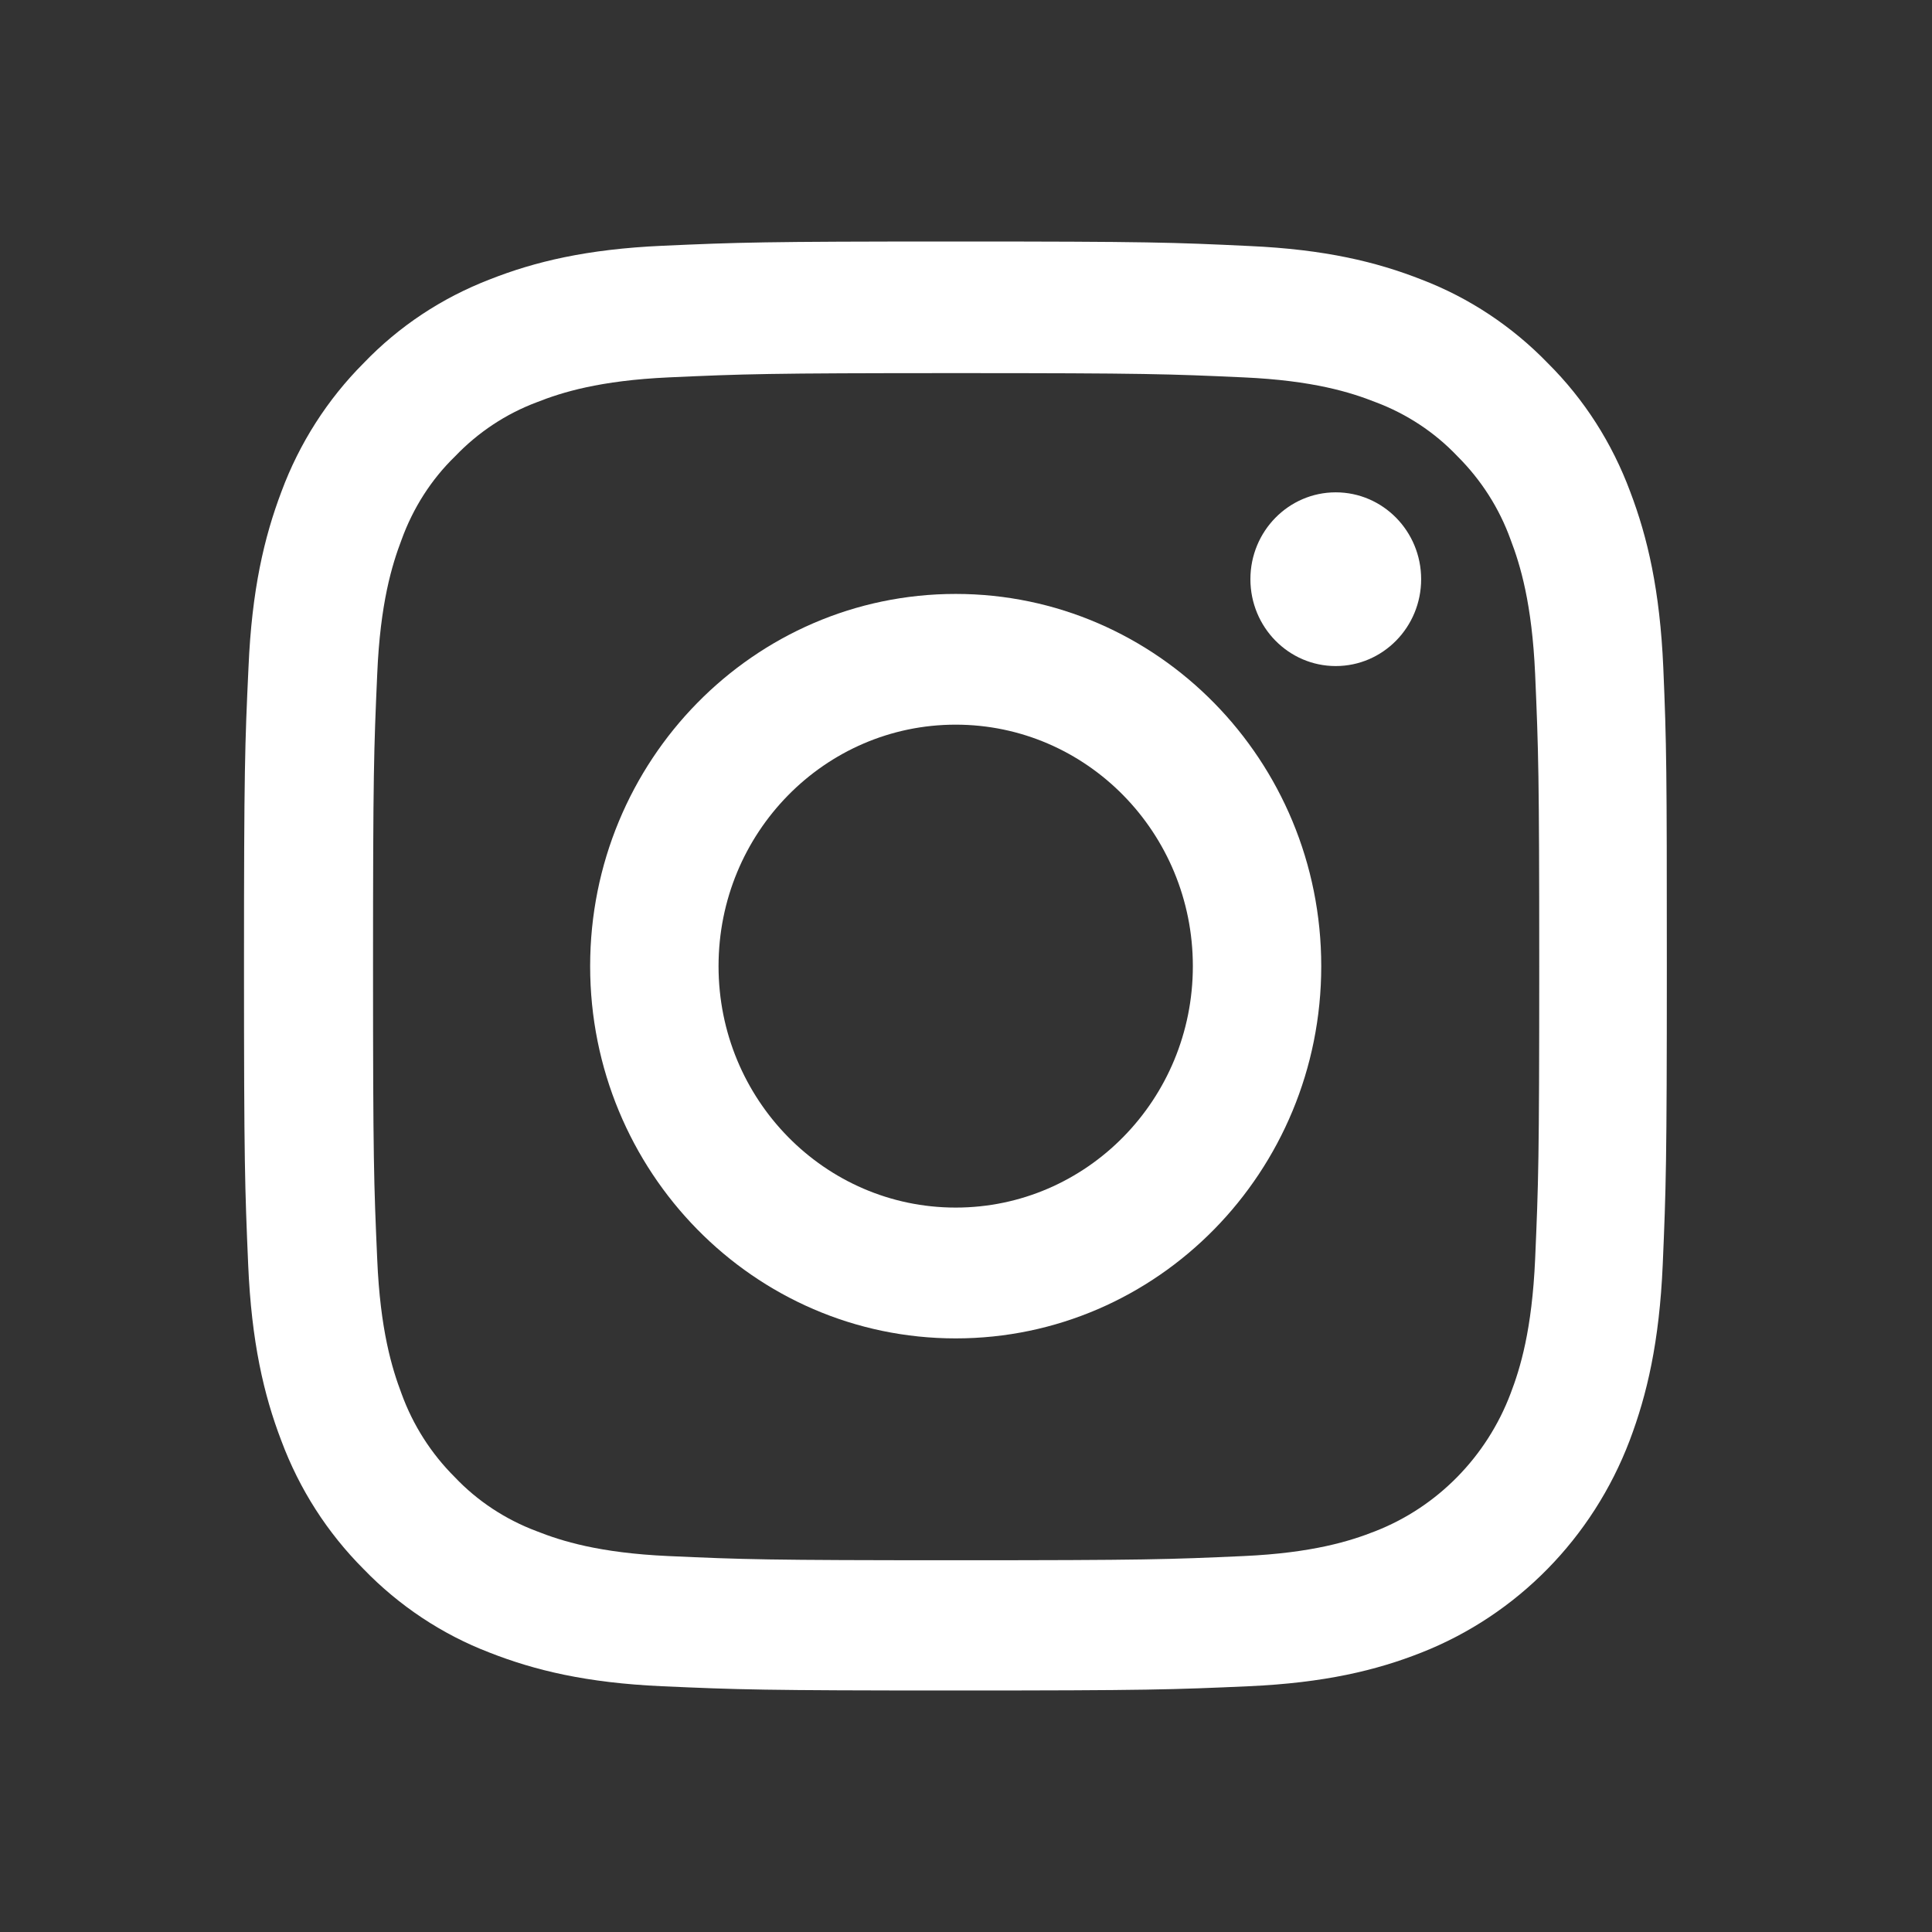
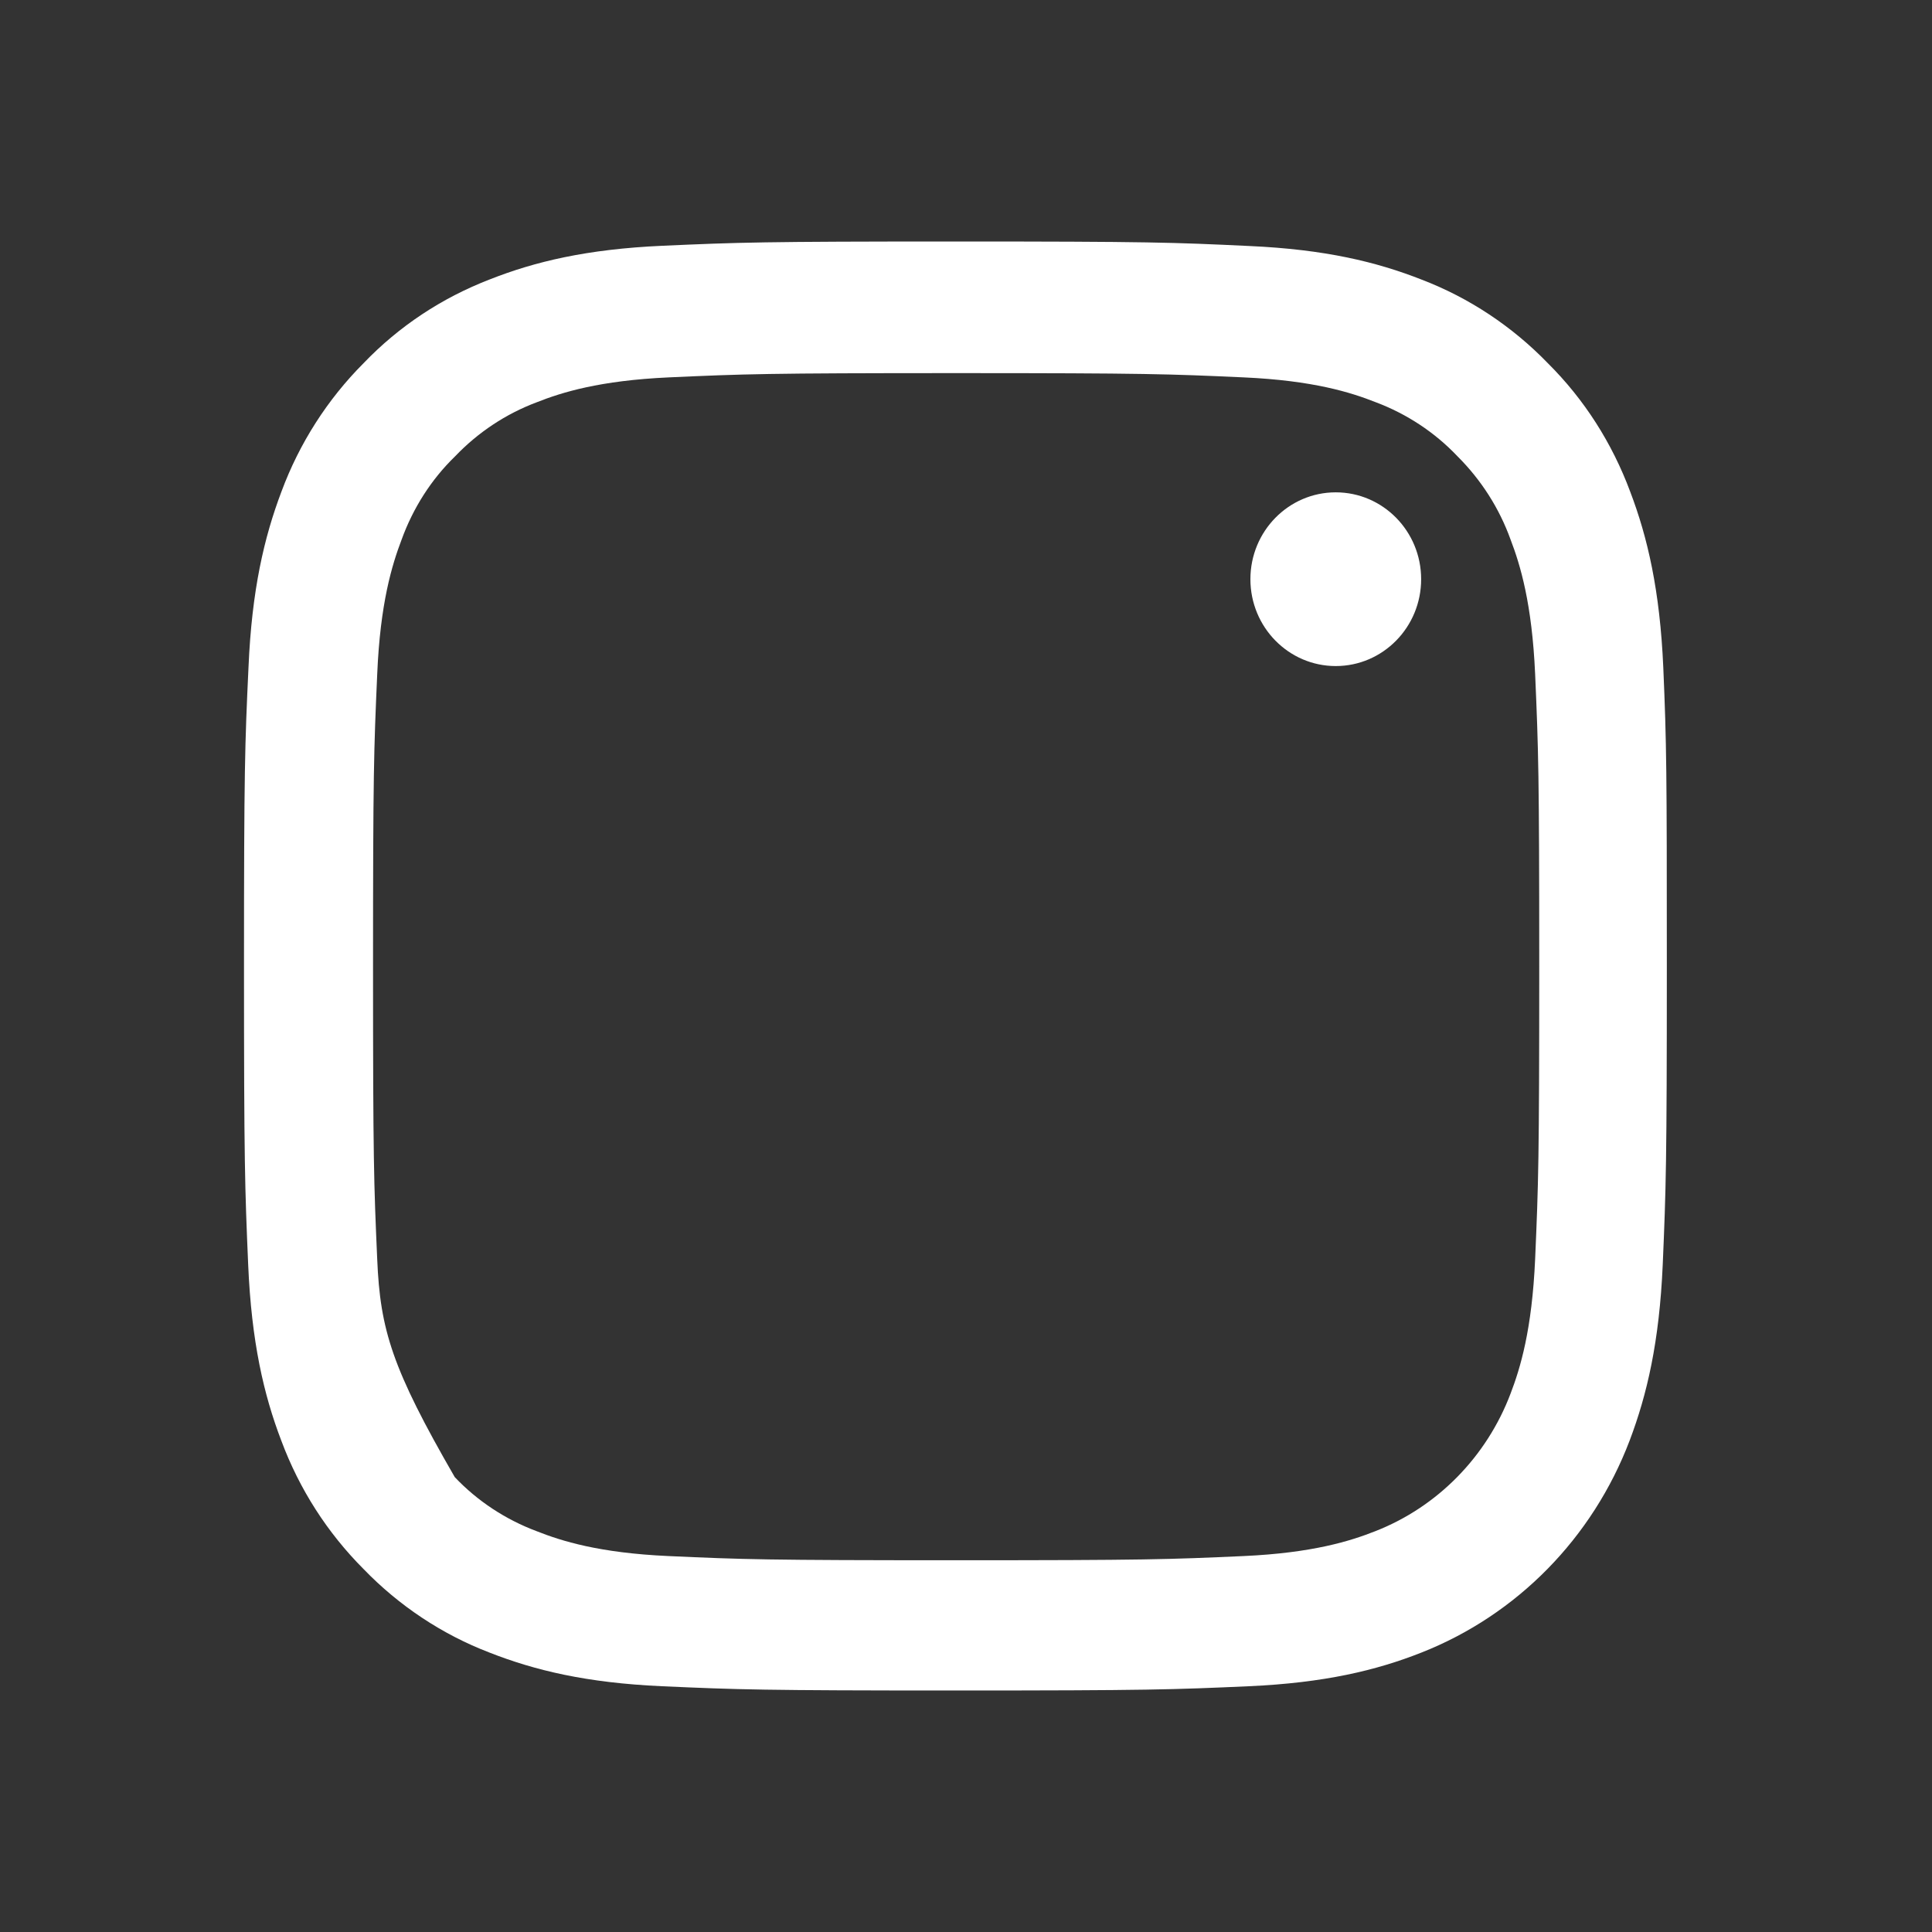
<svg xmlns="http://www.w3.org/2000/svg" width="24" height="24" viewBox="0 0 24 24" fill="none">
  <rect x="0" y="0" width="24" height="24" fill="#333333" stroke="none" />
-   <path d="M20.662 8.292C20.62 7.336 20.468 6.678 20.251 6.108C20.026 5.504 19.681 4.962 19.228 4.512C18.786 4.055 18.251 3.7 17.664 3.475C17.101 3.253 16.459 3.098 15.519 3.056C14.573 3.011 14.273 3 11.872 3C9.472 3 9.172 3.011 8.229 3.053C7.289 3.095 6.644 3.25 6.084 3.471C5.49 3.7 4.958 4.051 4.516 4.512C4.067 4.962 3.719 5.507 3.497 6.105C3.28 6.678 3.128 7.332 3.087 8.288C3.042 9.252 3.031 9.558 3.031 12.002C3.031 14.446 3.042 14.752 3.083 15.711C3.124 16.668 3.276 17.325 3.494 17.895C3.719 18.5 4.067 19.041 4.516 19.491C4.958 19.949 5.494 20.304 6.081 20.529C6.644 20.75 7.286 20.905 8.225 20.947C9.168 20.989 9.469 21 11.869 21C14.269 21 14.569 20.989 15.512 20.947C16.452 20.905 17.098 20.75 17.657 20.529C18.845 20.061 19.784 19.105 20.244 17.895C20.461 17.322 20.613 16.668 20.655 15.711C20.696 14.752 20.706 14.446 20.706 12.002C20.706 9.558 20.703 9.252 20.662 8.292ZM19.07 15.641C19.031 16.52 18.886 16.995 18.765 17.311C18.468 18.096 17.857 18.718 17.087 19.02C16.776 19.143 16.307 19.291 15.447 19.33C14.514 19.372 14.235 19.382 11.876 19.382C9.517 19.382 9.234 19.372 8.305 19.33C7.441 19.291 6.975 19.143 6.664 19.02C6.281 18.876 5.932 18.648 5.649 18.349C5.356 18.057 5.131 17.705 4.989 17.315C4.869 16.998 4.723 16.52 4.686 15.645C4.644 14.695 4.634 14.41 4.634 12.009C4.634 9.607 4.644 9.319 4.686 8.373C4.723 7.494 4.869 7.019 4.989 6.703C5.131 6.312 5.356 5.957 5.653 5.669C5.939 5.37 6.284 5.141 6.668 4.997C6.979 4.874 7.448 4.727 8.308 4.688C9.241 4.646 9.52 4.635 11.879 4.635C14.241 4.635 14.521 4.646 15.45 4.688C16.314 4.727 16.78 4.874 17.091 4.997C17.474 5.141 17.823 5.37 18.106 5.669C18.399 5.961 18.624 6.312 18.765 6.703C18.886 7.019 19.031 7.497 19.07 8.373C19.111 9.322 19.121 9.607 19.121 12.009C19.121 14.41 19.111 14.692 19.07 15.641Z" fill="white" />
-   <path d="M11.872 7.378C9.365 7.378 7.331 9.449 7.331 12.002C7.331 14.555 9.365 16.626 11.872 16.626C14.379 16.626 16.413 14.555 16.413 12.002C16.413 9.449 14.379 7.378 11.872 7.378ZM11.872 15.001C10.245 15.001 8.926 13.658 8.926 12.002C8.926 10.345 10.245 9.002 11.872 9.002C13.499 9.002 14.818 10.345 14.818 12.002C14.818 13.658 13.499 15.001 11.872 15.001Z" fill="white" />
+   <path d="M20.662 8.292C20.62 7.336 20.468 6.678 20.251 6.108C20.026 5.504 19.681 4.962 19.228 4.512C18.786 4.055 18.251 3.7 17.664 3.475C17.101 3.253 16.459 3.098 15.519 3.056C14.573 3.011 14.273 3 11.872 3C9.472 3 9.172 3.011 8.229 3.053C7.289 3.095 6.644 3.25 6.084 3.471C5.49 3.7 4.958 4.051 4.516 4.512C4.067 4.962 3.719 5.507 3.497 6.105C3.28 6.678 3.128 7.332 3.087 8.288C3.042 9.252 3.031 9.558 3.031 12.002C3.031 14.446 3.042 14.752 3.083 15.711C3.124 16.668 3.276 17.325 3.494 17.895C3.719 18.5 4.067 19.041 4.516 19.491C4.958 19.949 5.494 20.304 6.081 20.529C6.644 20.75 7.286 20.905 8.225 20.947C9.168 20.989 9.469 21 11.869 21C14.269 21 14.569 20.989 15.512 20.947C16.452 20.905 17.098 20.75 17.657 20.529C18.845 20.061 19.784 19.105 20.244 17.895C20.461 17.322 20.613 16.668 20.655 15.711C20.696 14.752 20.706 14.446 20.706 12.002C20.706 9.558 20.703 9.252 20.662 8.292ZM19.07 15.641C19.031 16.52 18.886 16.995 18.765 17.311C18.468 18.096 17.857 18.718 17.087 19.02C16.776 19.143 16.307 19.291 15.447 19.33C14.514 19.372 14.235 19.382 11.876 19.382C9.517 19.382 9.234 19.372 8.305 19.33C7.441 19.291 6.975 19.143 6.664 19.02C6.281 18.876 5.932 18.648 5.649 18.349C4.869 16.998 4.723 16.52 4.686 15.645C4.644 14.695 4.634 14.41 4.634 12.009C4.634 9.607 4.644 9.319 4.686 8.373C4.723 7.494 4.869 7.019 4.989 6.703C5.131 6.312 5.356 5.957 5.653 5.669C5.939 5.37 6.284 5.141 6.668 4.997C6.979 4.874 7.448 4.727 8.308 4.688C9.241 4.646 9.52 4.635 11.879 4.635C14.241 4.635 14.521 4.646 15.45 4.688C16.314 4.727 16.78 4.874 17.091 4.997C17.474 5.141 17.823 5.37 18.106 5.669C18.399 5.961 18.624 6.312 18.765 6.703C18.886 7.019 19.031 7.497 19.07 8.373C19.111 9.322 19.121 9.607 19.121 12.009C19.121 14.41 19.111 14.692 19.07 15.641Z" fill="white" />
  <path d="M17.654 7.195C17.654 7.791 17.179 8.274 16.593 8.274C16.008 8.274 15.533 7.791 15.533 7.195C15.533 6.599 16.008 6.116 16.593 6.116C17.179 6.116 17.654 6.599 17.654 7.195Z" fill="white" />
</svg>